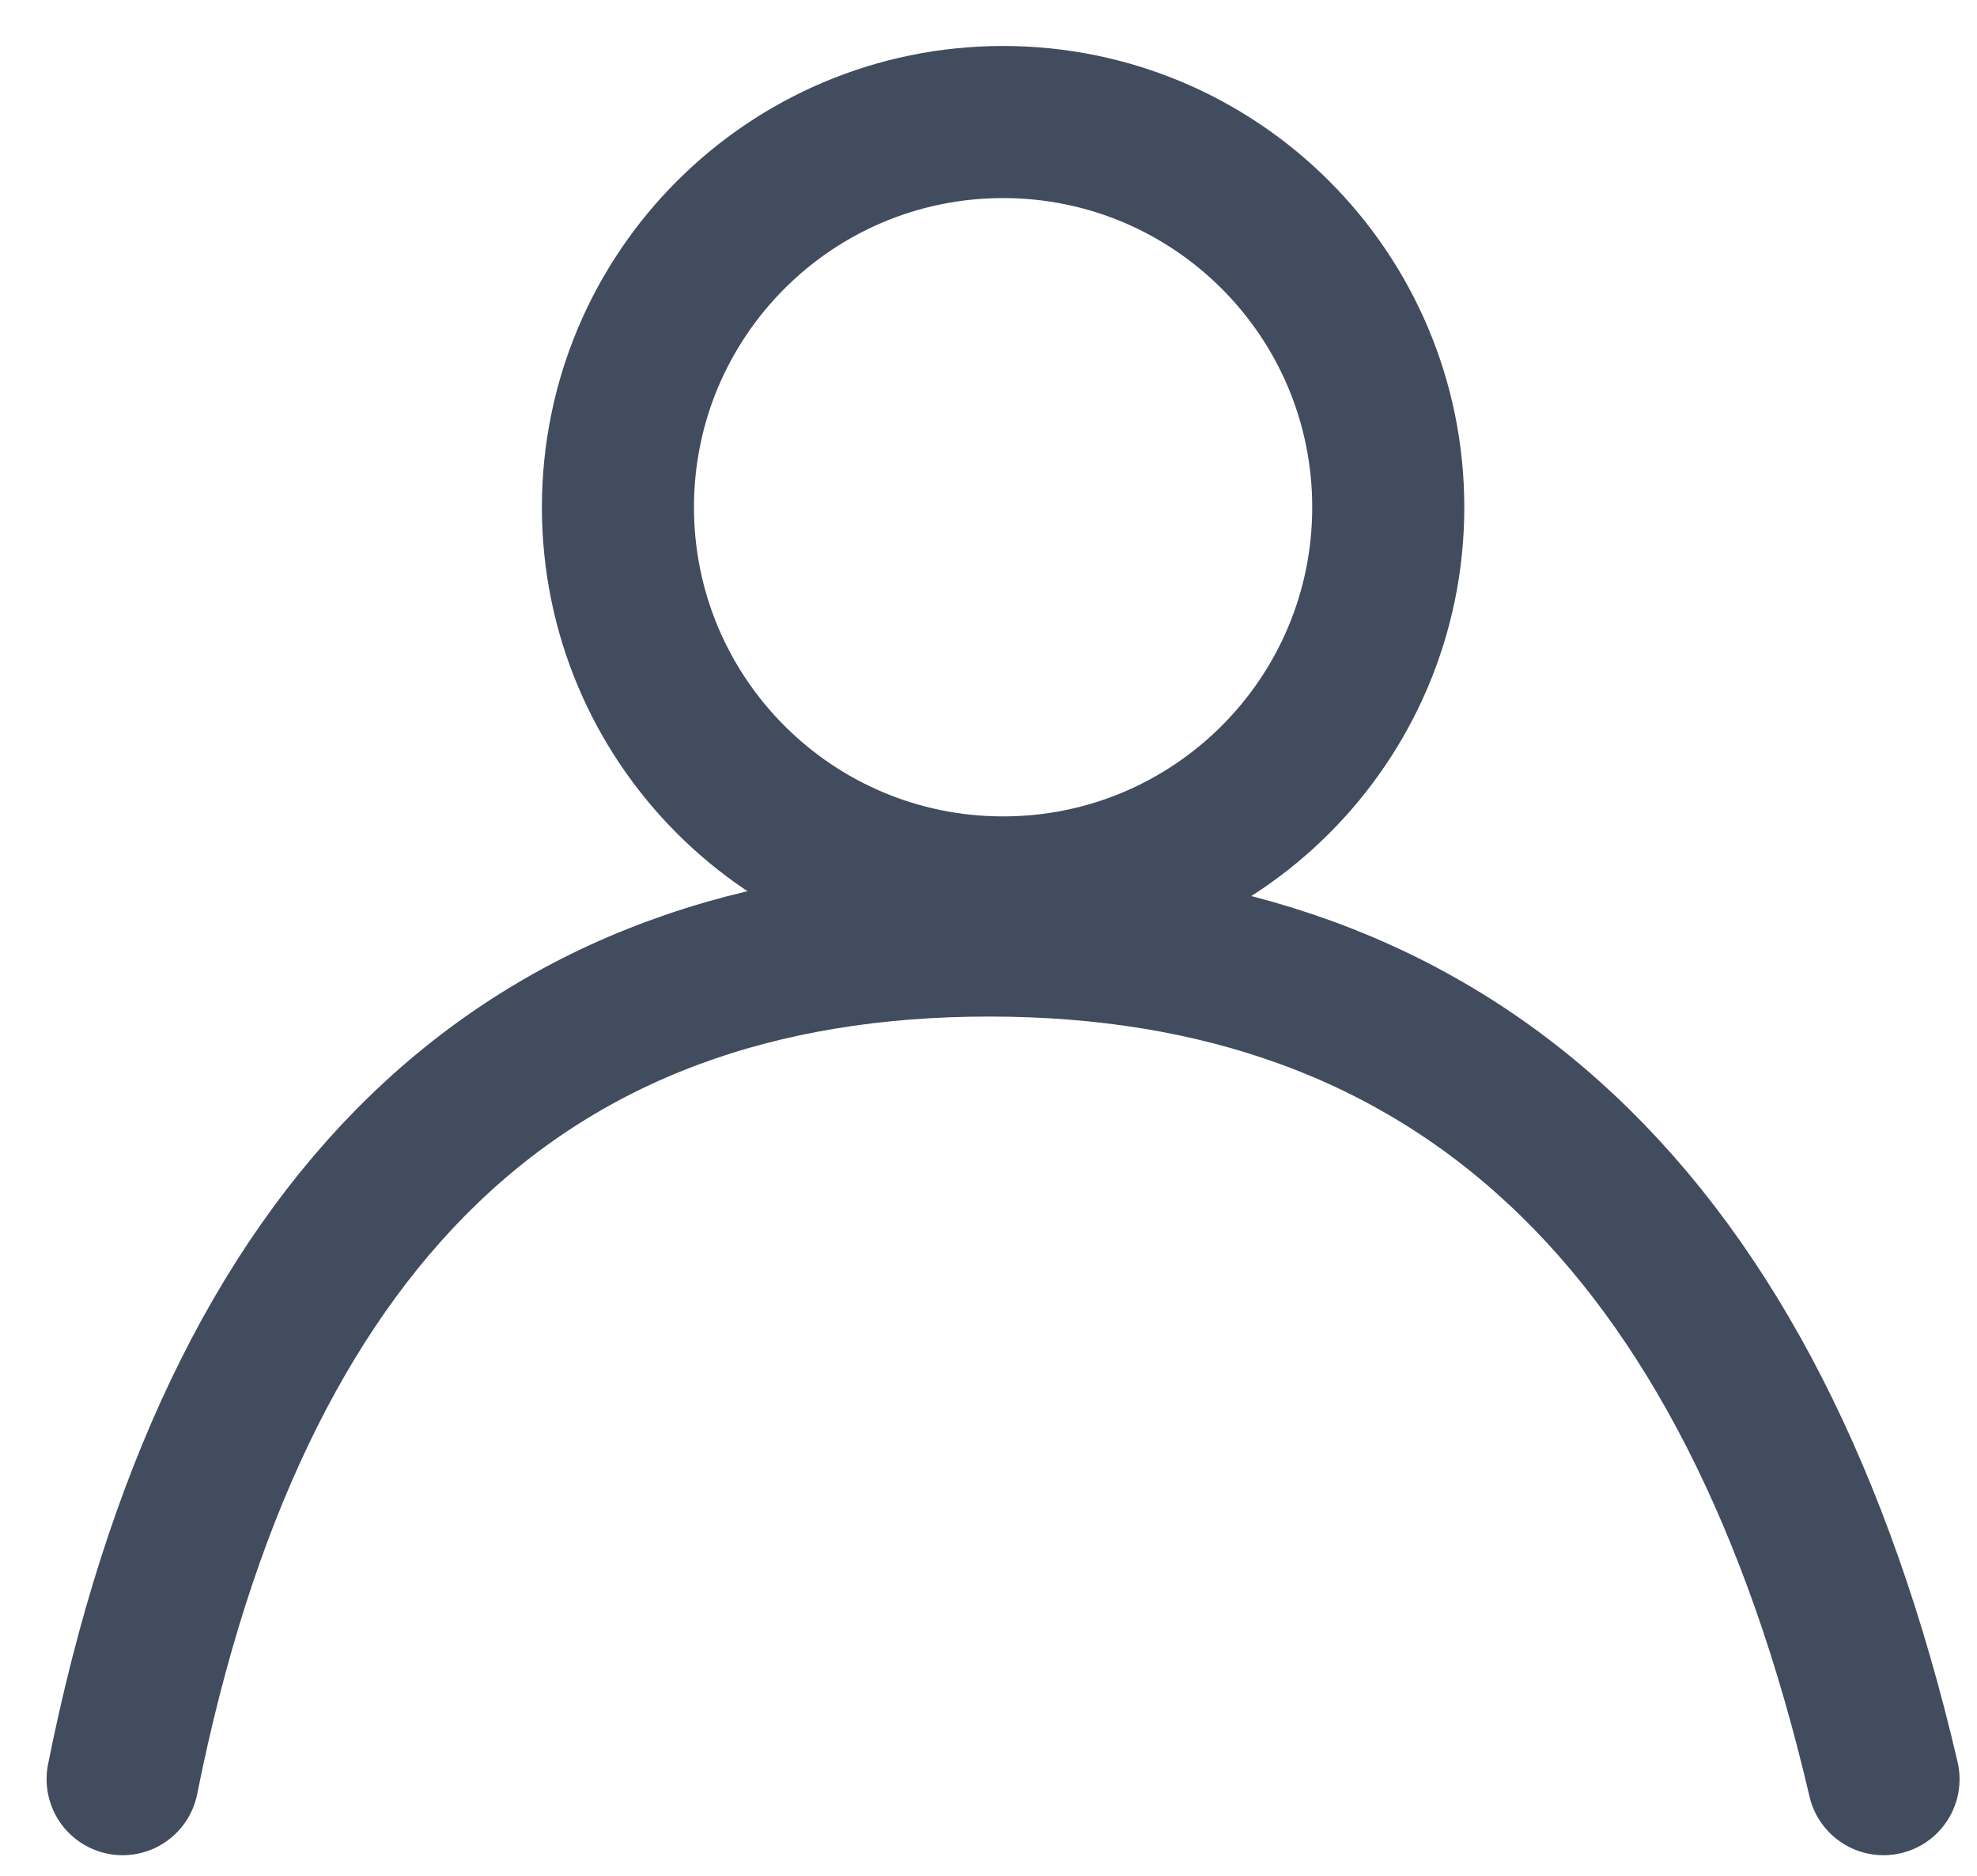
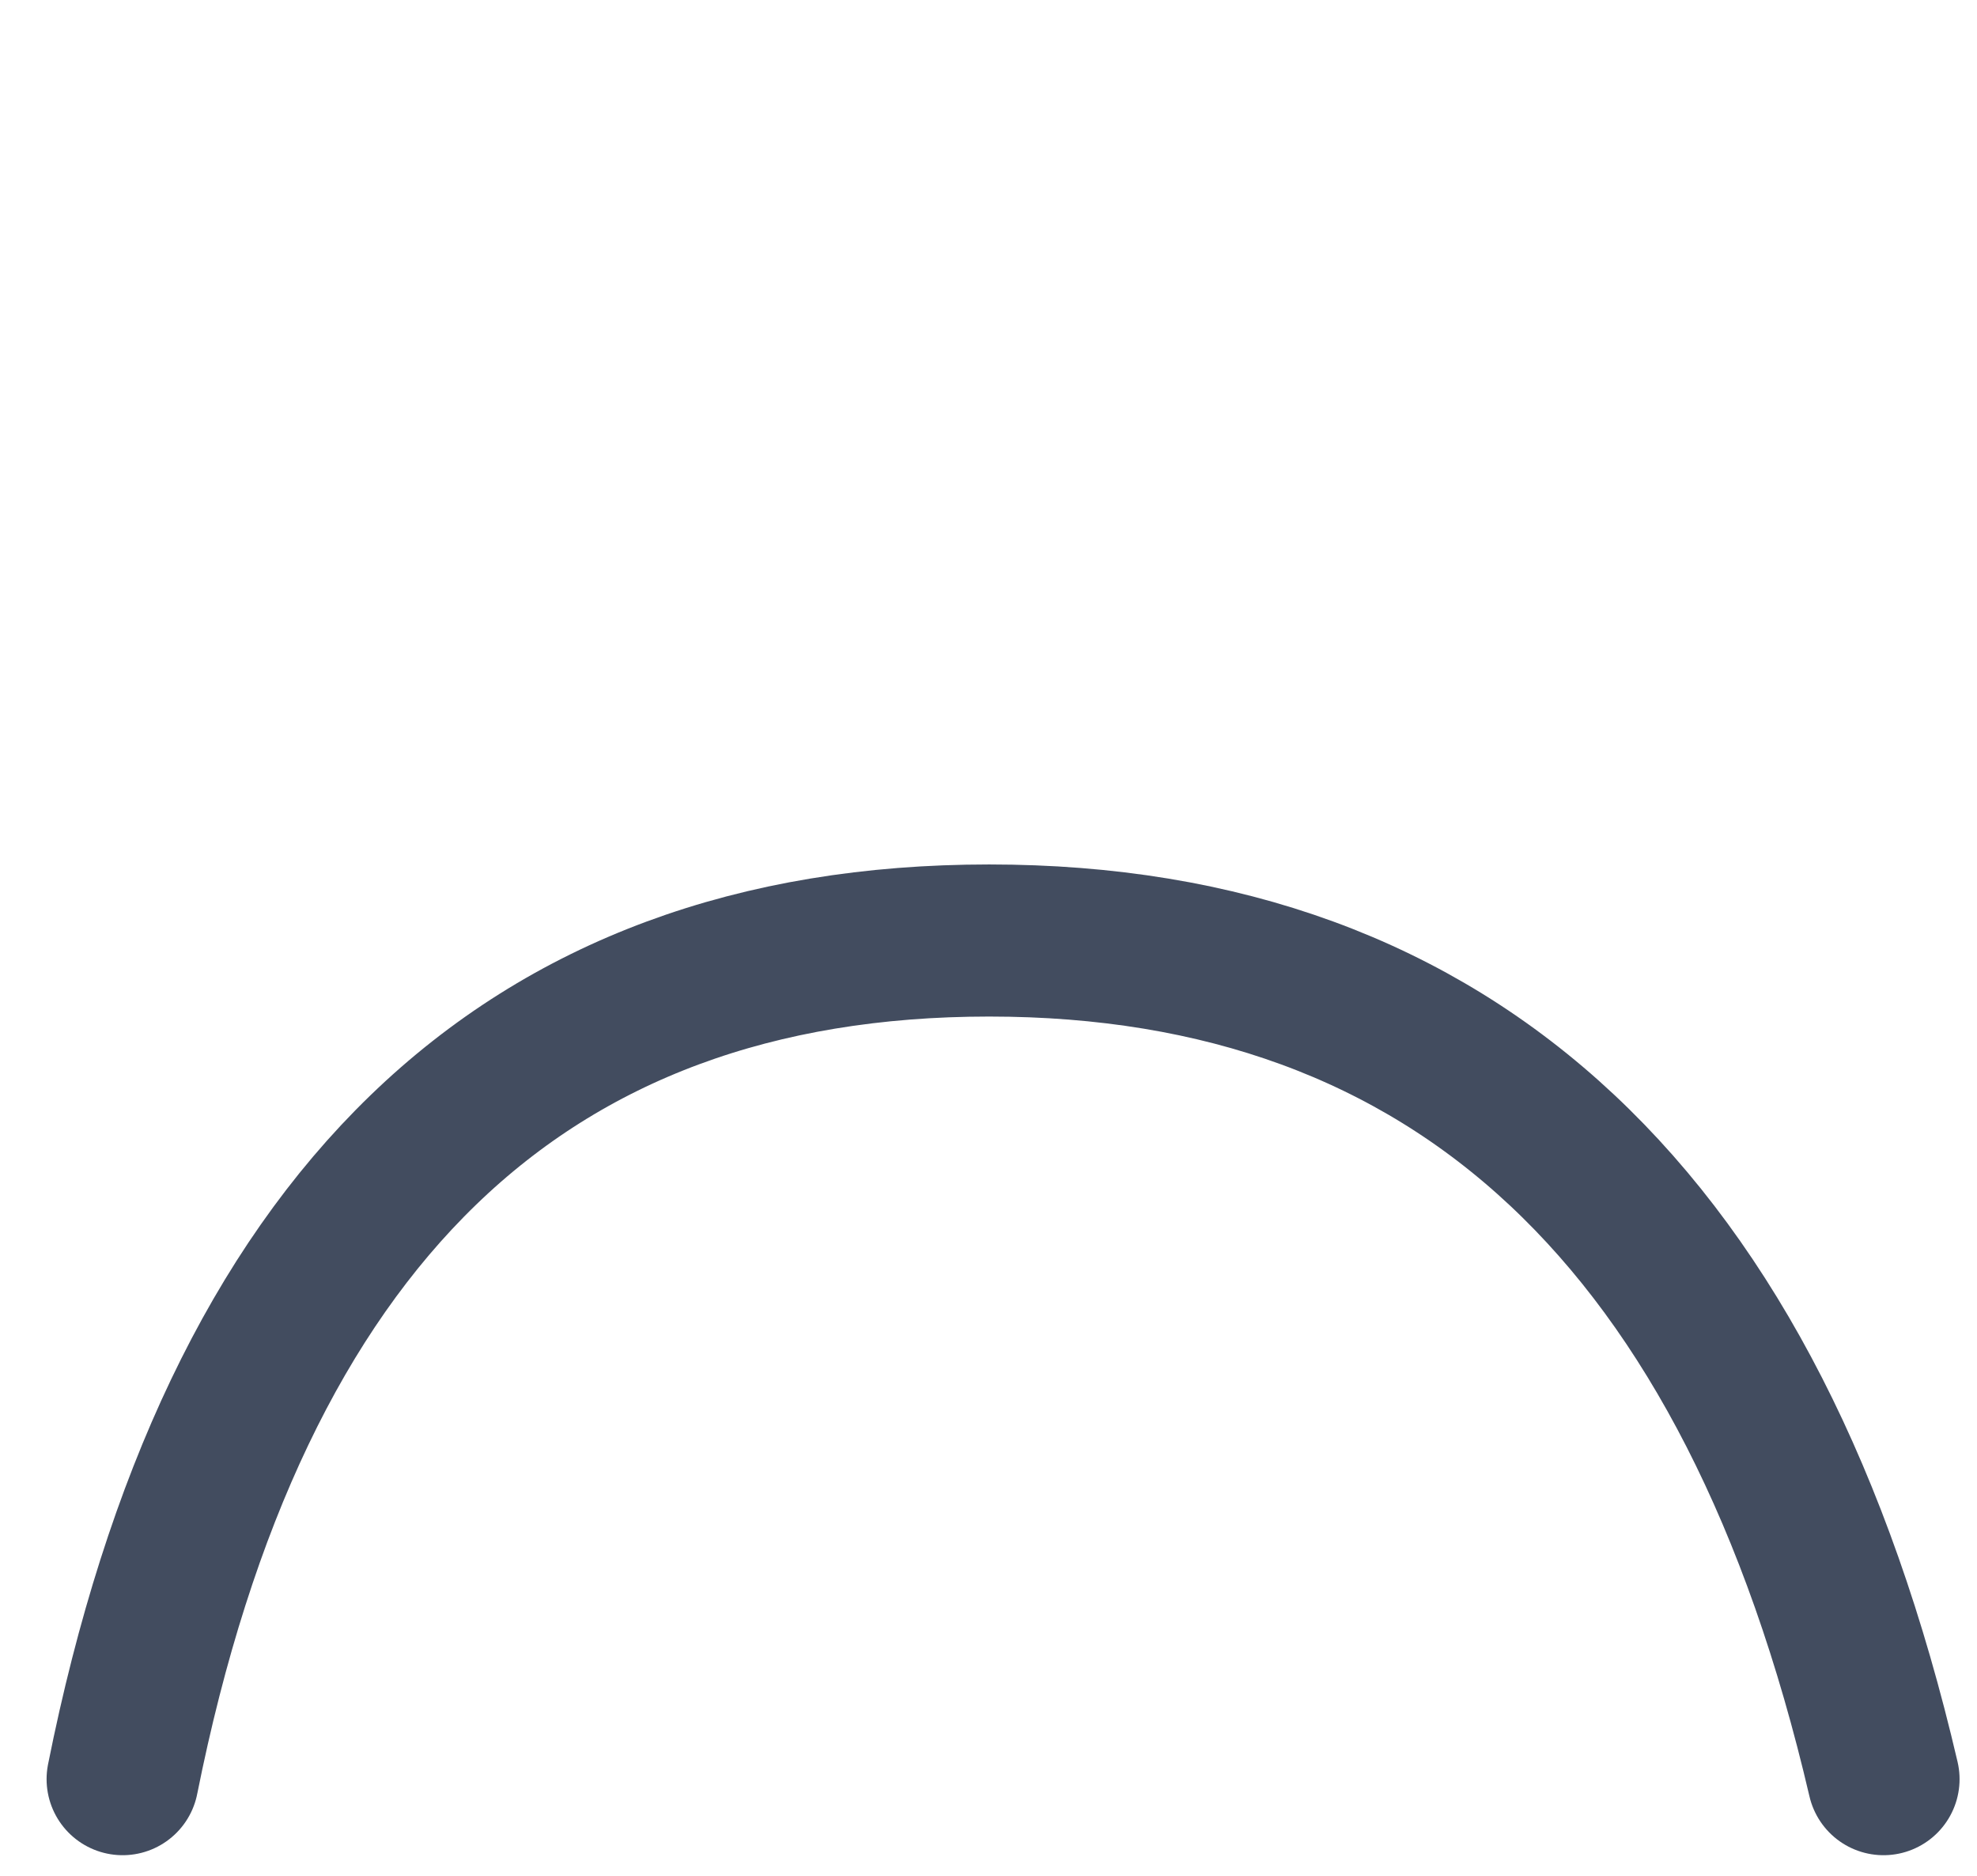
<svg xmlns="http://www.w3.org/2000/svg" width="39px" height="37px" viewBox="0 0 39 37" version="1.1">
  <title>38217EC1-B882-4C9E-9E42-07F6EA2B9671</title>
  <desc>Created with sketchtool.</desc>
  <g id="Products" stroke="none" stroke-width="1" fill="none" fill-rule="evenodd">
    <g id="Desktop-Products-Read-All-Reviews" transform="translate(-123, -637)" stroke="#424C5F" stroke-width="3">
      <g id="Group" transform="translate(113, 627)">
        <g id="Icons-/-User" transform="translate(9, 7)">
          <g id="Group" transform="translate(3.419, 3.907)">
-             <path d="M24.967,9.098 C24.967,4.902 21.565,1.5 17.369,1.5 C13.172,1.5 9.771,4.901 9.771,9.098 C9.771,13.294 13.172,16.696 17.369,16.696 C21.565,16.696 24.967,13.294 24.967,9.098 Z" id="Stroke-1" />
            <path d="M0,34.186 C2.206,23.158 7.903,17.644 17.093,17.644 C26.283,17.644 32.164,23.158 34.737,34.186" id="Path-3" stroke-linecap="round" />
          </g>
        </g>
      </g>
    </g>
  </g>
</svg>